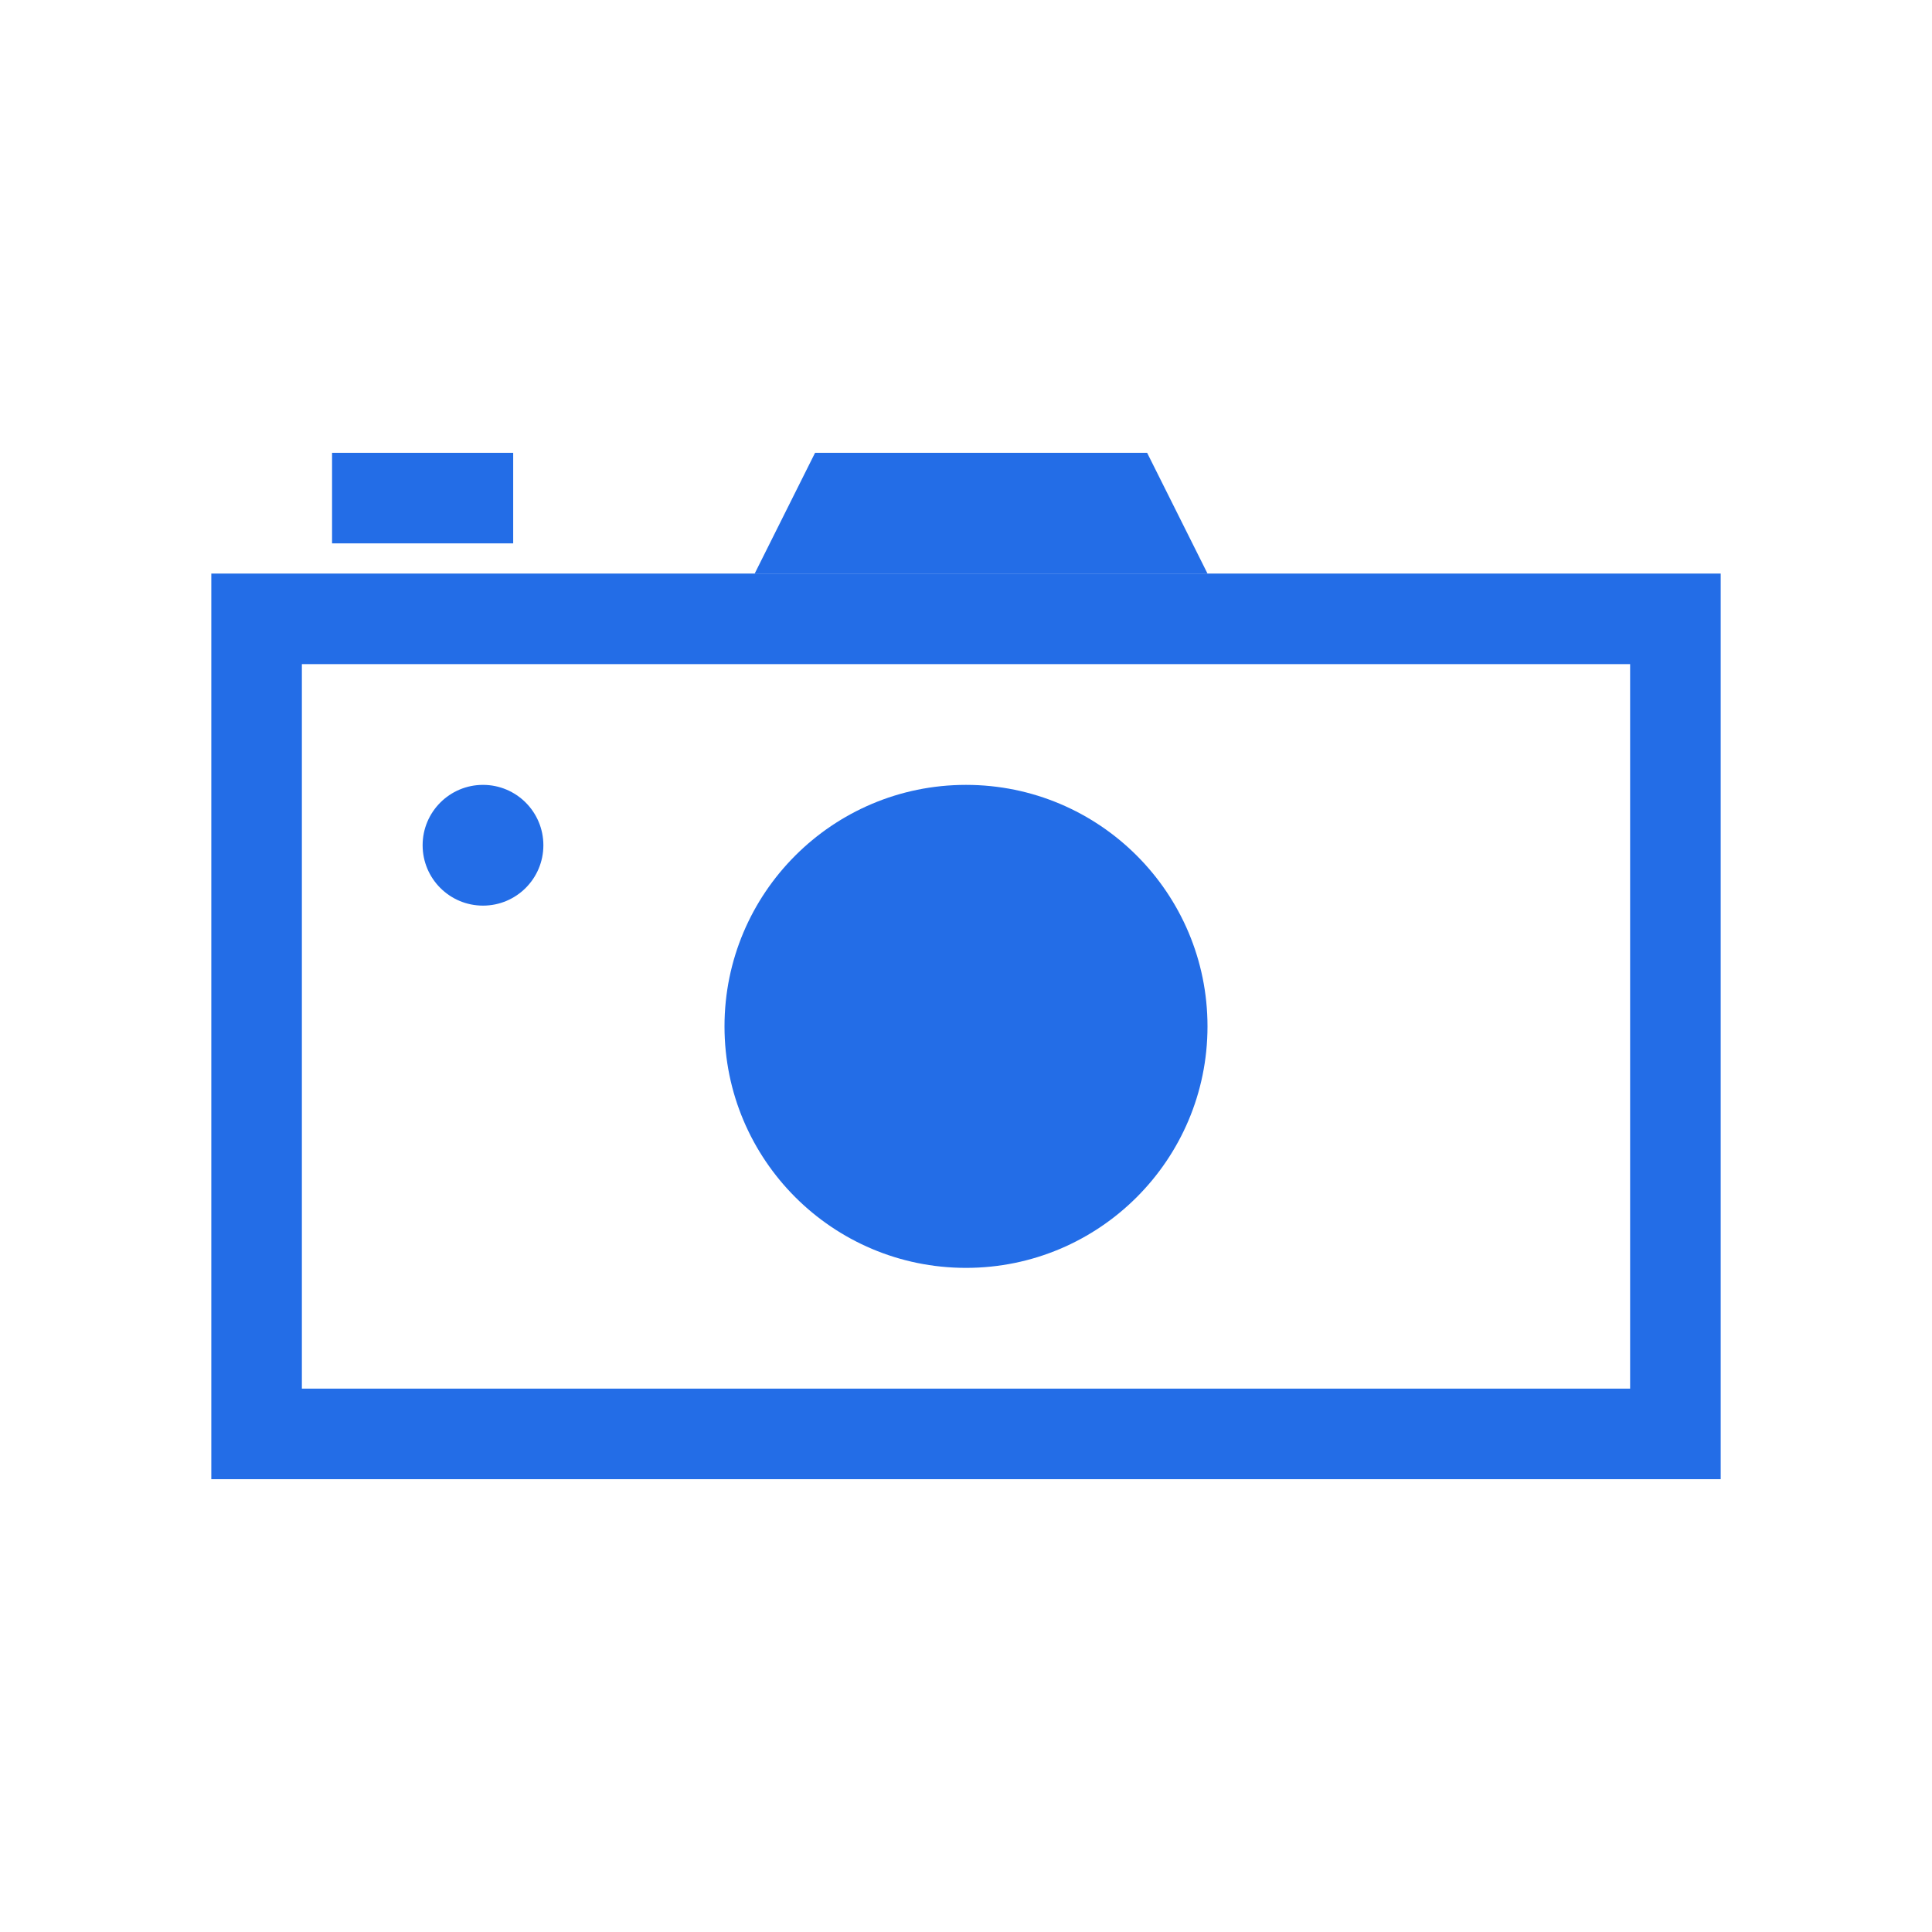
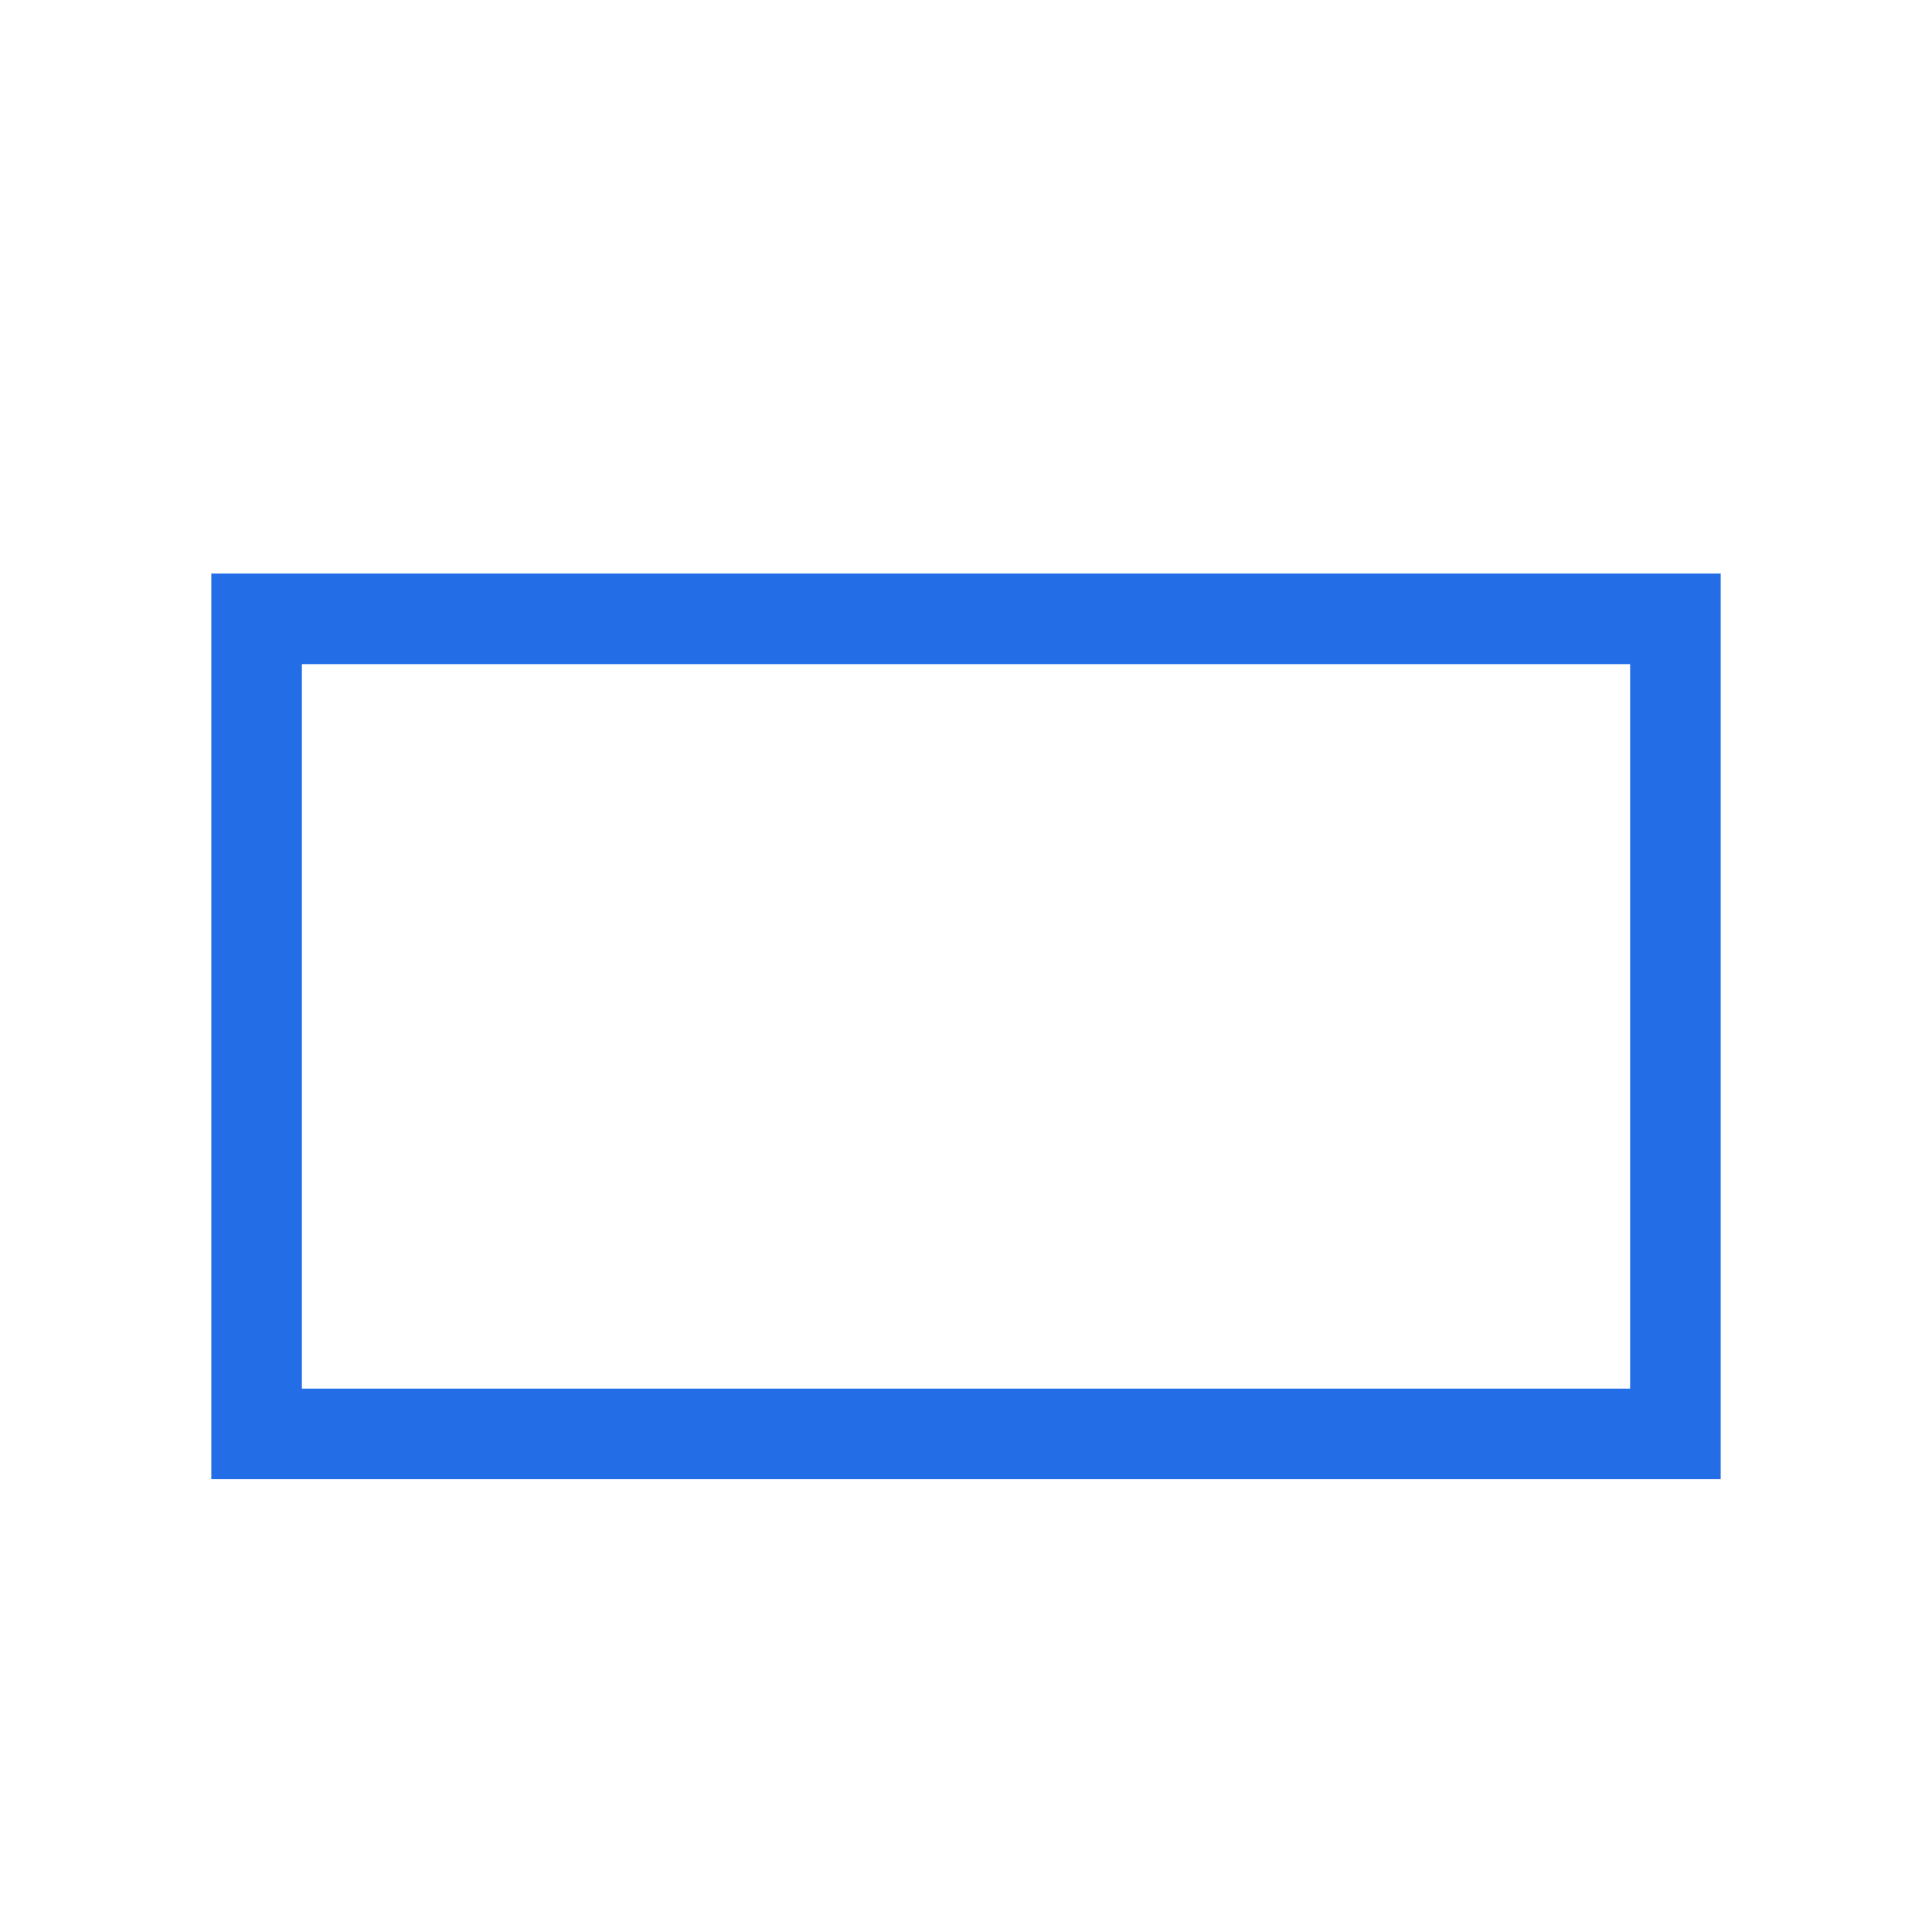
<svg xmlns="http://www.w3.org/2000/svg" height="64" viewBox="0 0 64 64" width="64">
  <g fill="#236de7" fill-rule="evenodd">
-     <circle cx="32" cy="34" r="8" />
    <path d="m7 19h50v30h-50zm3 3v24h44v-24z" fill-rule="nonzero" />
-     <path d="m27 15h11l2 4h-15z" />
-     <path d="m11 15h6v3h-6z" />
-     <circle cx="16" cy="28" r="2" />
  </g>
</svg>